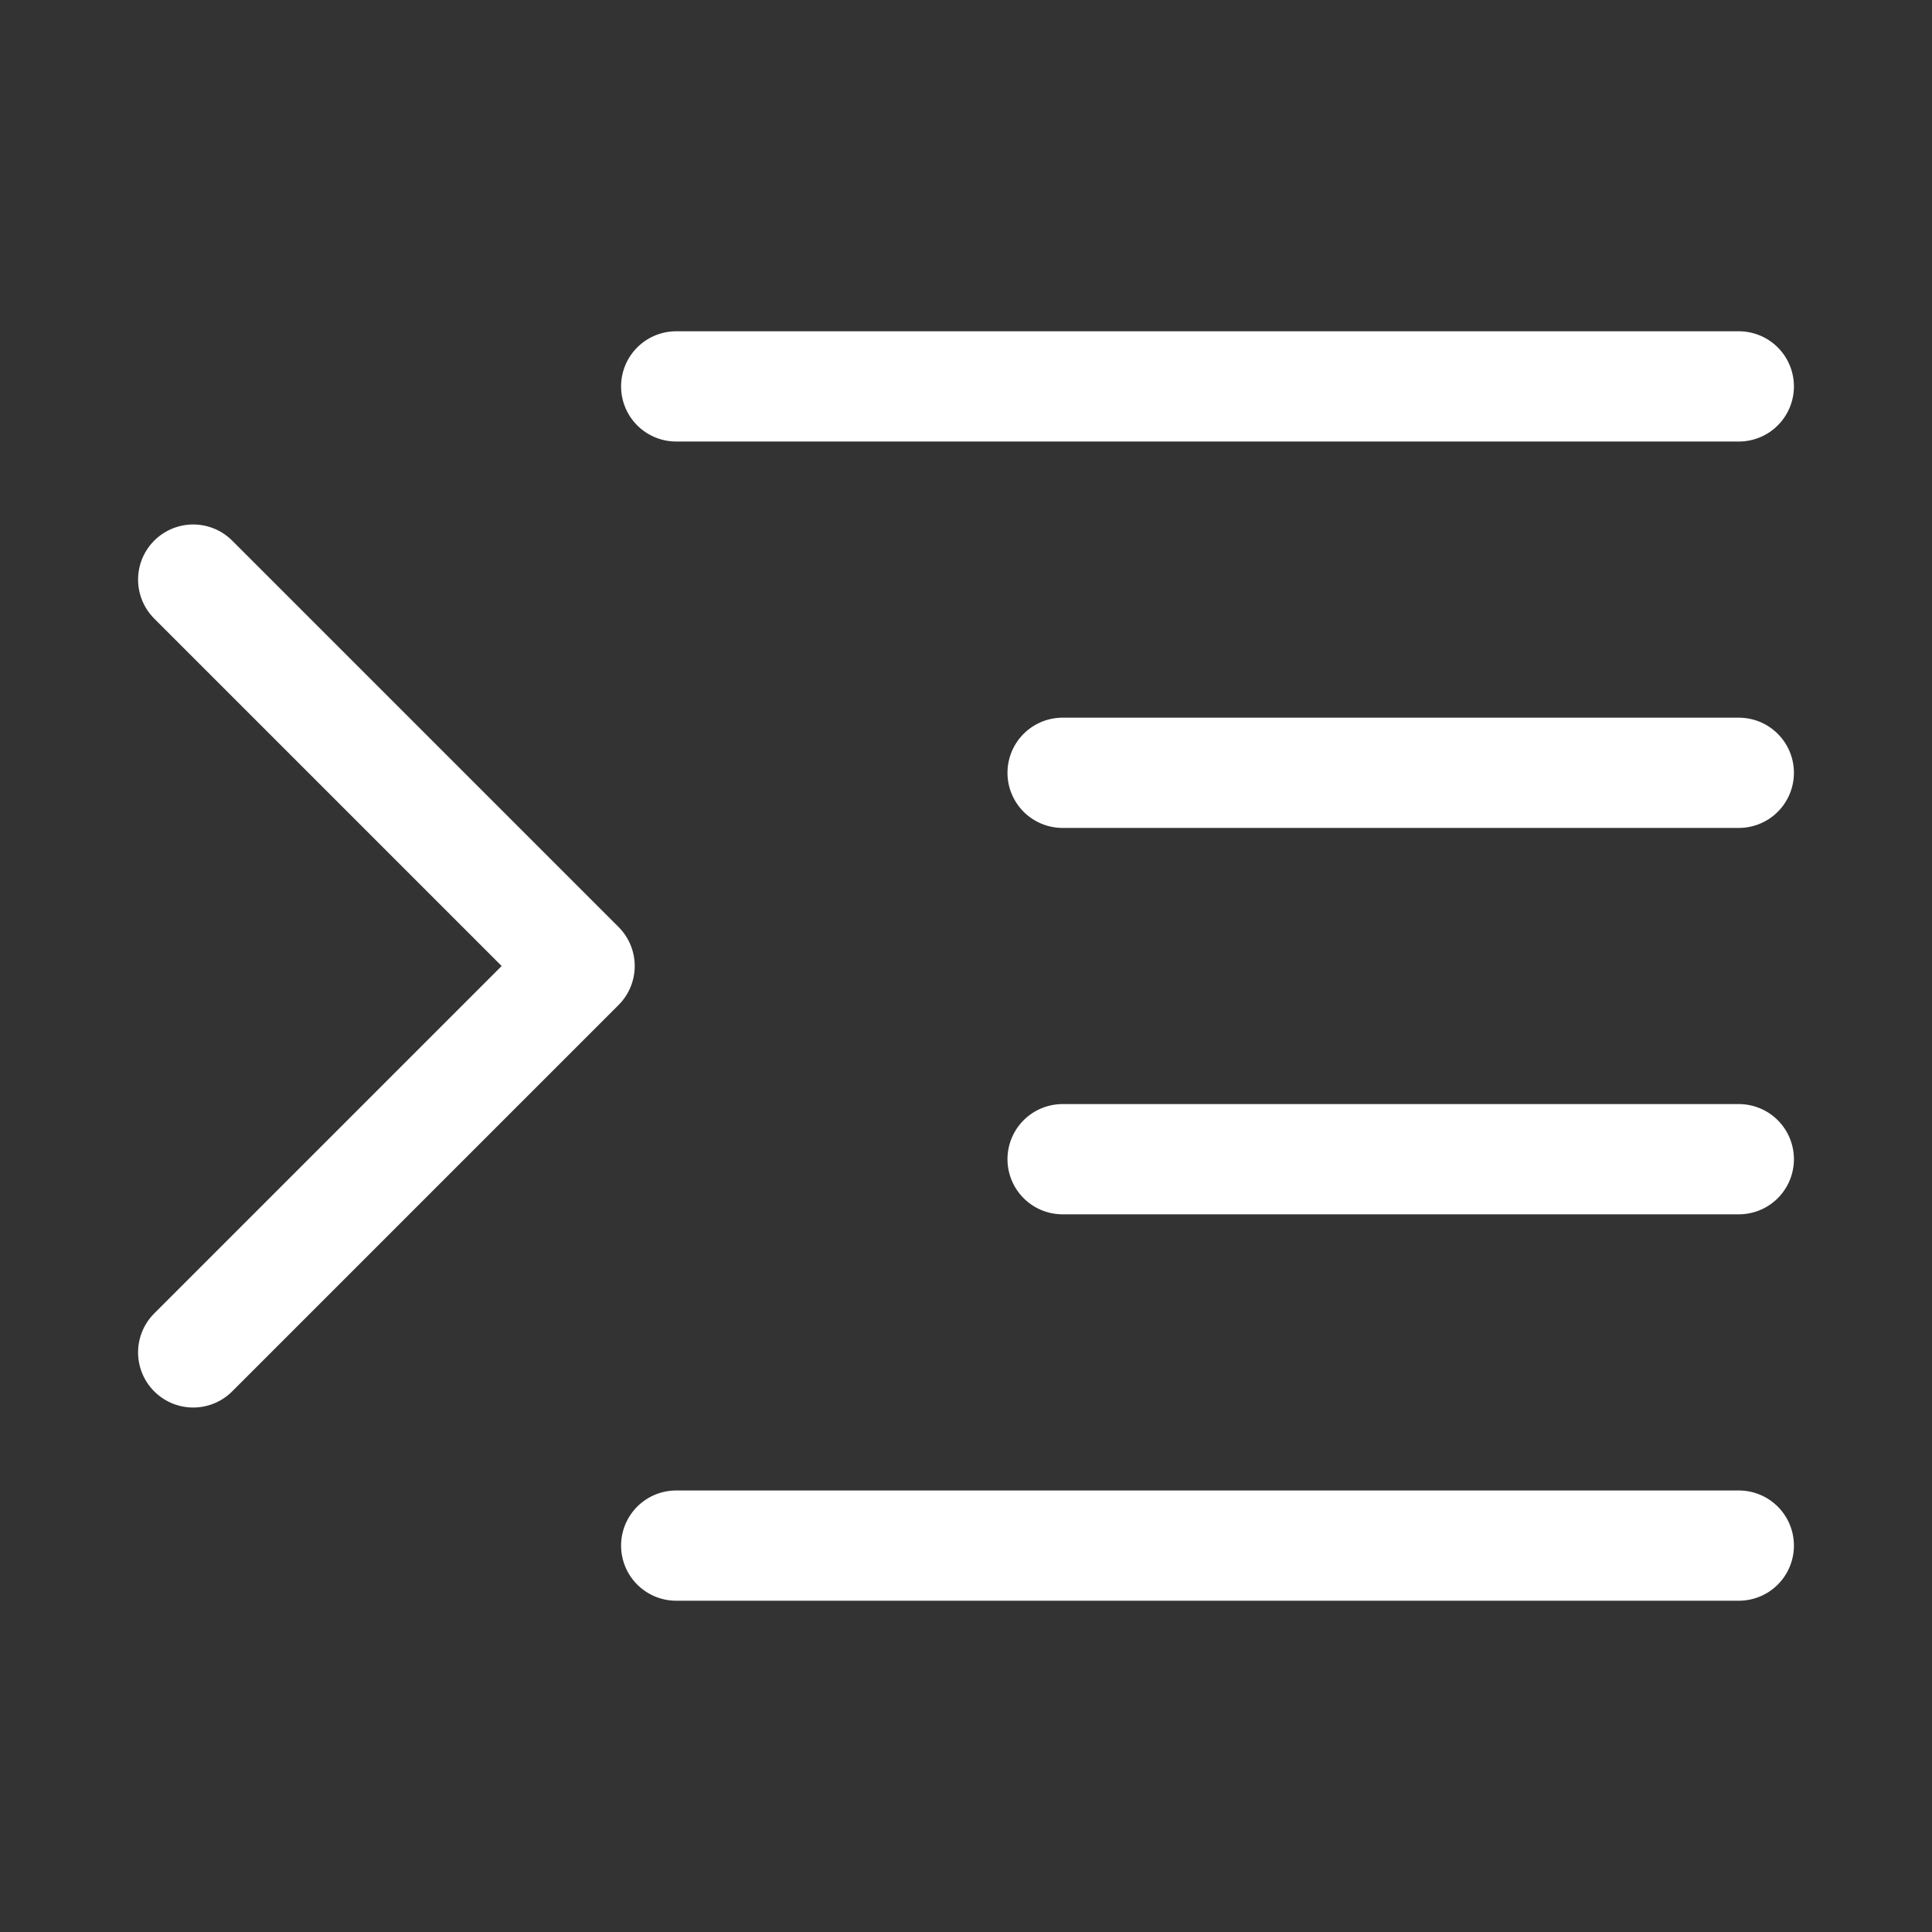
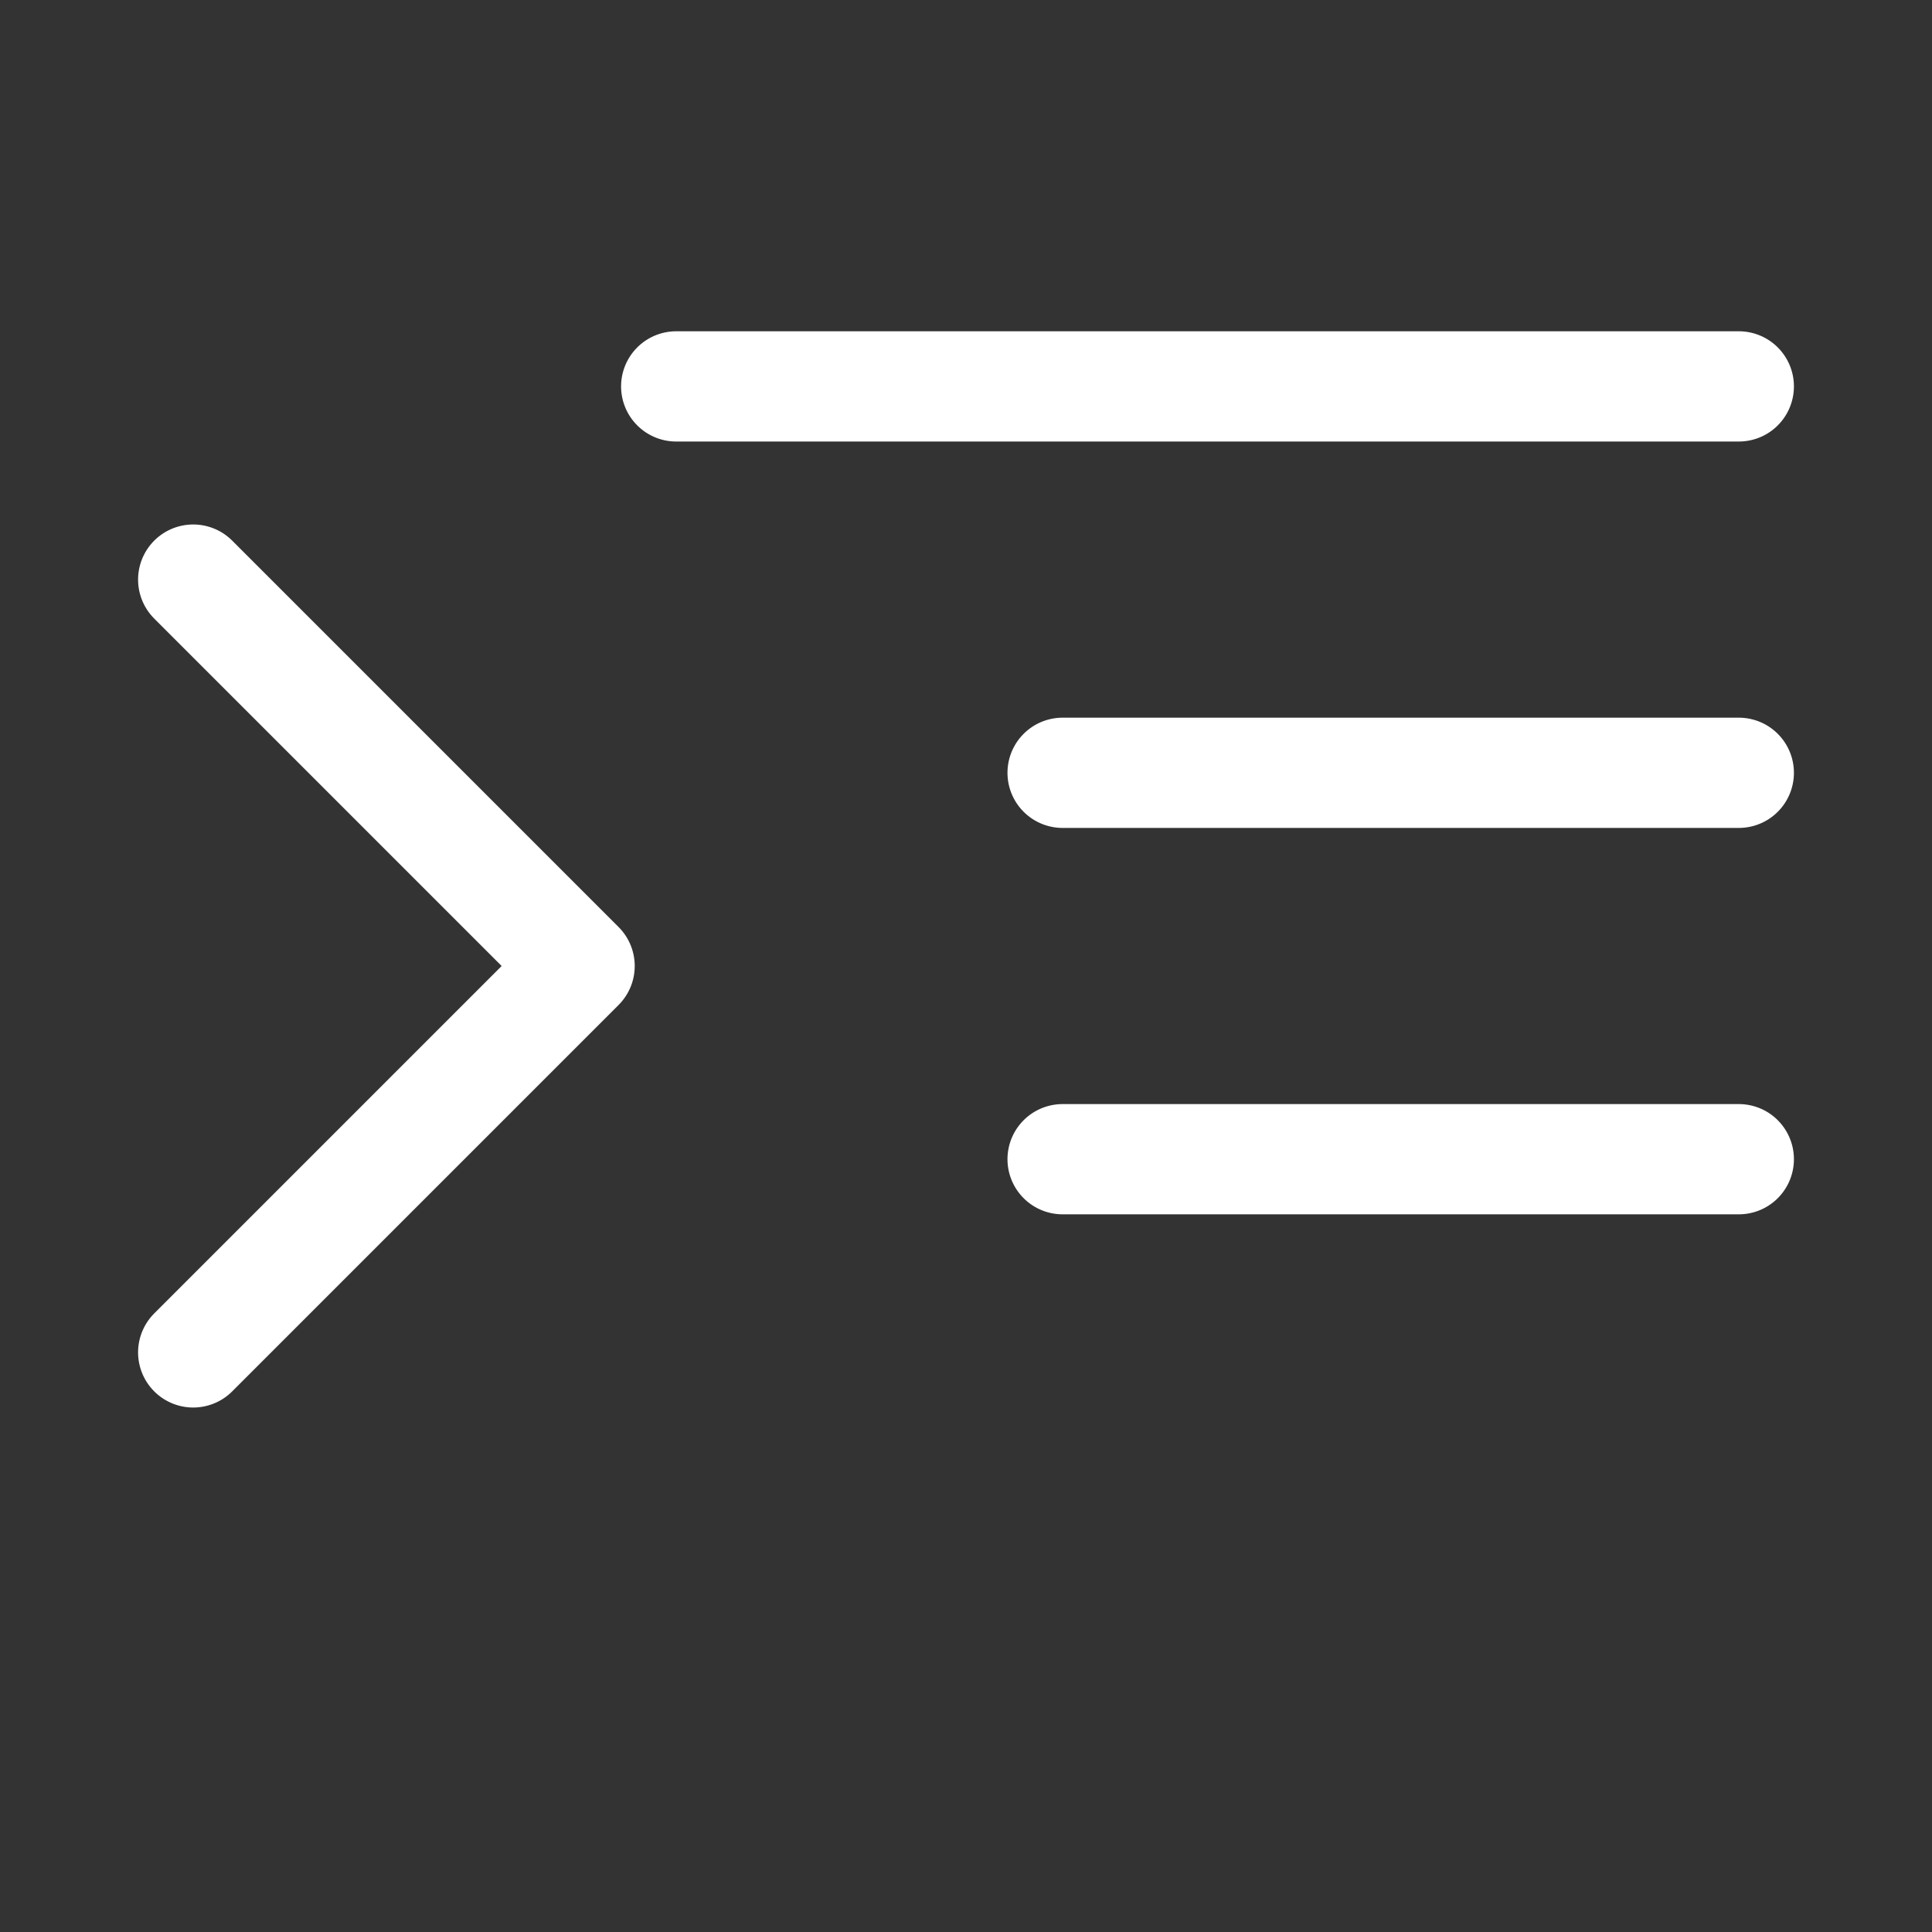
<svg xmlns="http://www.w3.org/2000/svg" width="31" height="31" viewBox="0 0 31 31" fill="none">
  <rect x="0" y="0" width="31" height="31" fill="#333333" stroke="none" />
-   <path d="M27.9 6.2H10.85M27.9 12.4H17.05M27.9 24.8H10.85M3.1 9.3L9.3 15.5L3.1 21.7M27.9 18.6H17.05" stroke="white" stroke-width="1.769" stroke-linecap="round" stroke-linejoin="round" />
+   <path d="M27.9 6.2H10.85M27.9 12.4H17.05M27.9 24.8M3.1 9.3L9.3 15.5L3.1 21.7M27.9 18.6H17.05" stroke="white" stroke-width="1.769" stroke-linecap="round" stroke-linejoin="round" />
</svg>